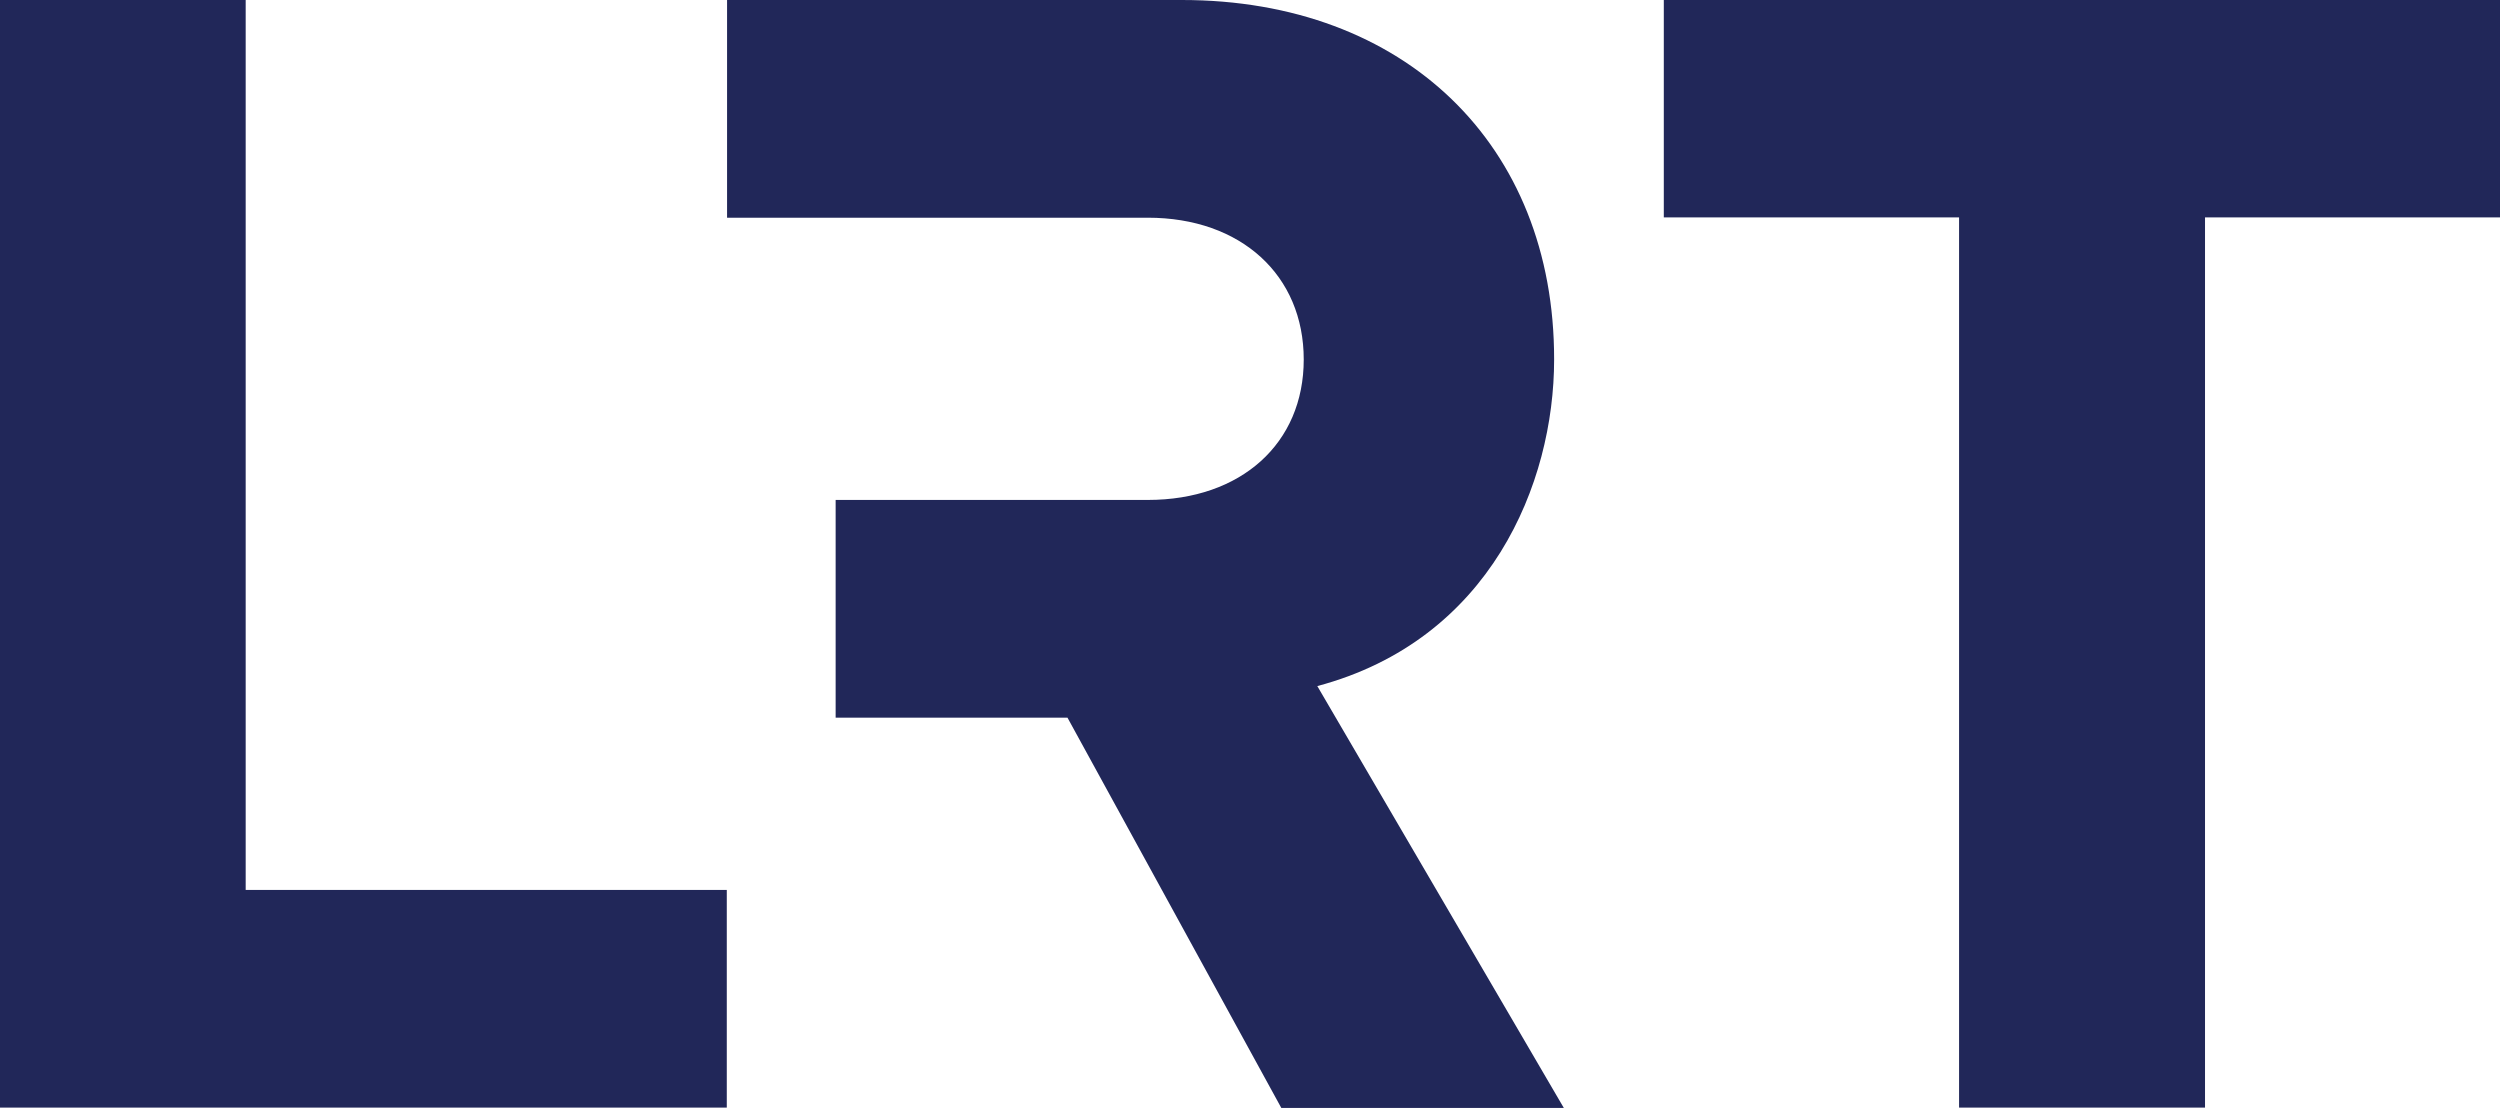
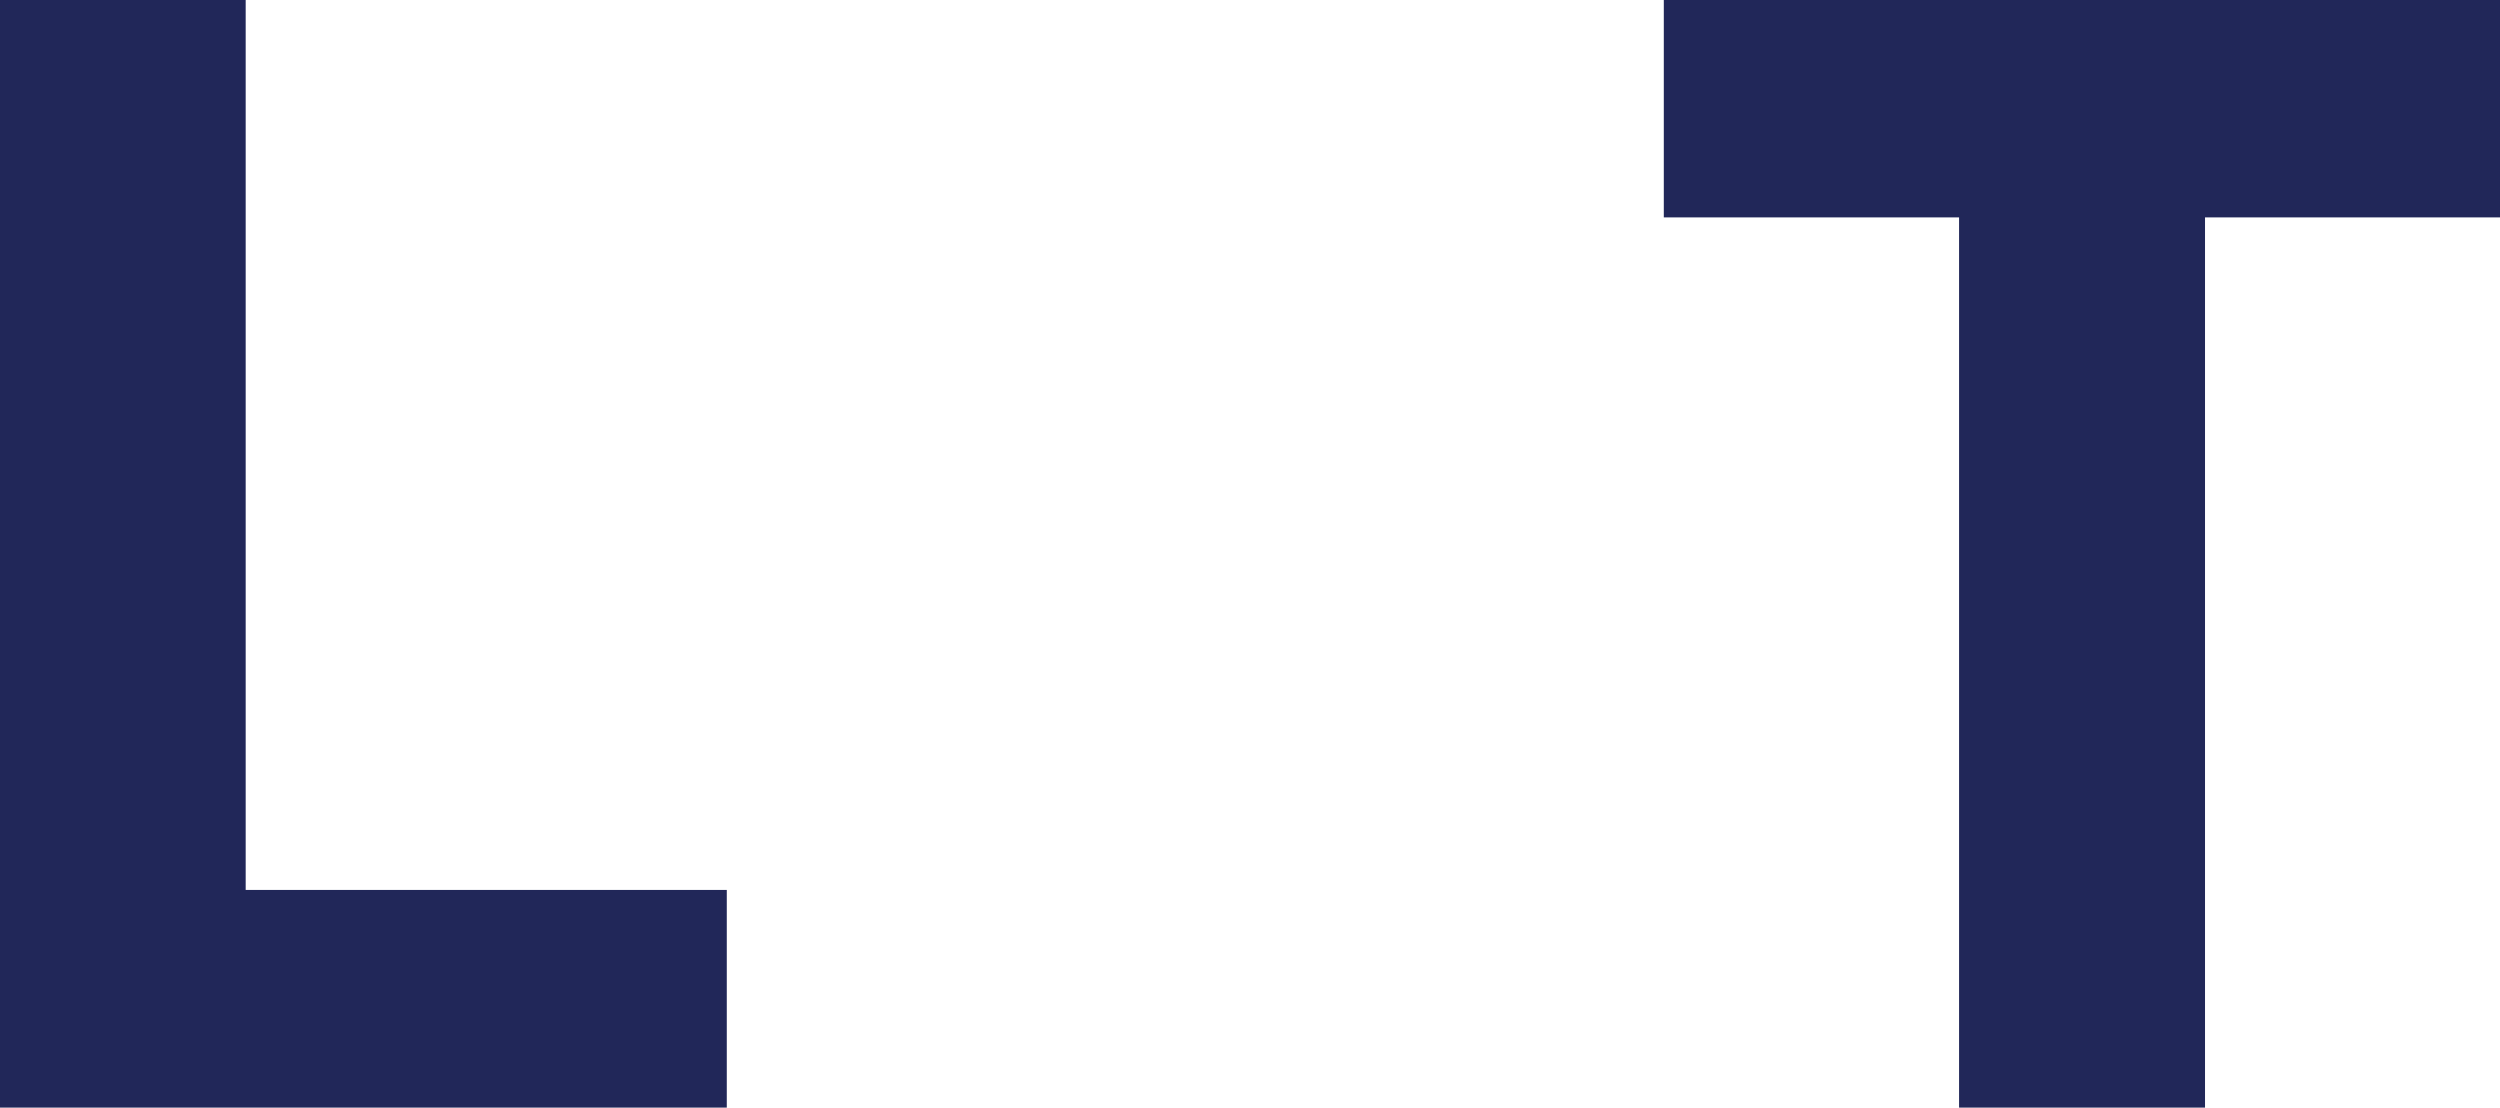
<svg xmlns="http://www.w3.org/2000/svg" version="1.1" id="Layer_1" x="0px" y="0px" viewBox="0 0 902.6 400" style="enable-background:new 0 0 902.6 400;" xml:space="preserve">
  <style type="text/css">
	.st0{fill:#212759;}
</style>
  <g>
    <polygon class="st0" points="600.7,0 600.7,78.5 707.3,78.5 707.3,399.9 796.1,399.9 796.1,78.5 902.6,78.5 902.6,0  " />
-     <path class="st0" d="M475.6,247.7c62.4-16.6,85.5-73.1,85.5-117.9C561.2,52.2,507.1,0,426.7,0H262.5v78.6h151.9   c33.7,0,56.3,20.8,56.3,51.2c0,30.3-22.6,50.7-56.3,50.7H301.7v78.6h83.7L462.6,400h102L475.6,247.7z" />
    <polygon class="st0" points="88.7,321.3 88.7,0 0,0 0,399.9 262.4,399.9 262.4,321.3  " />
  </g>
</svg>